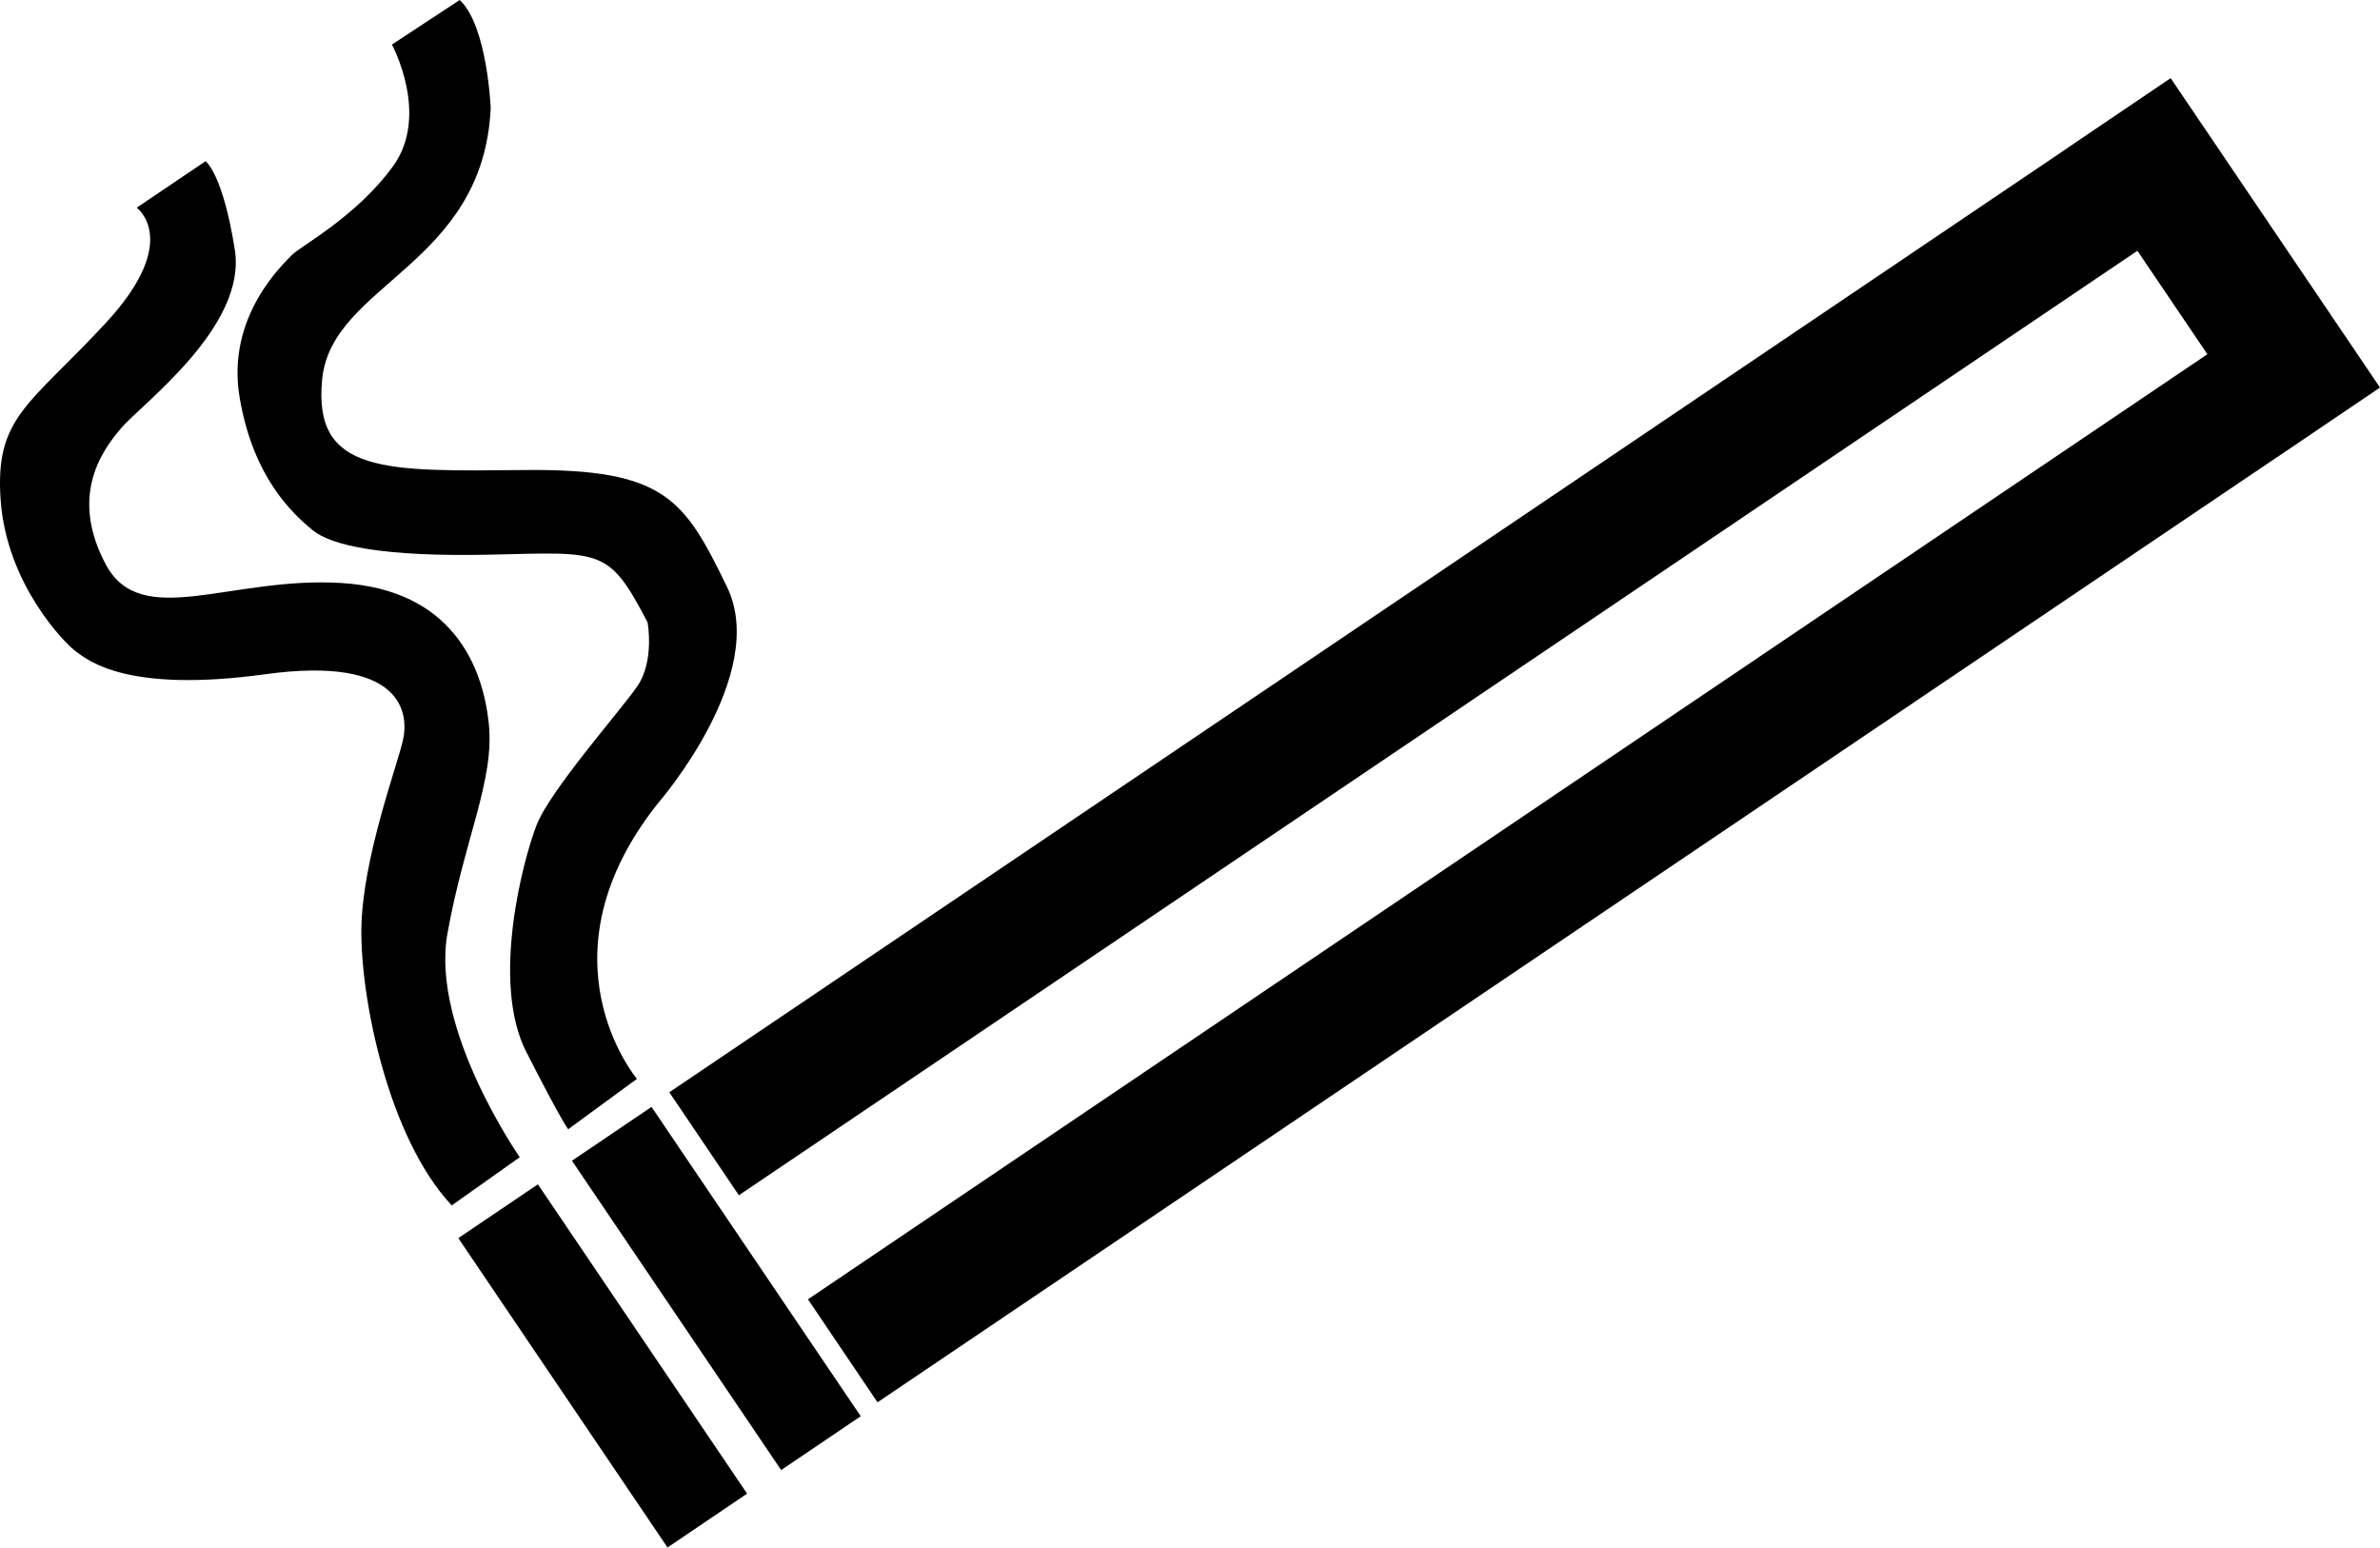
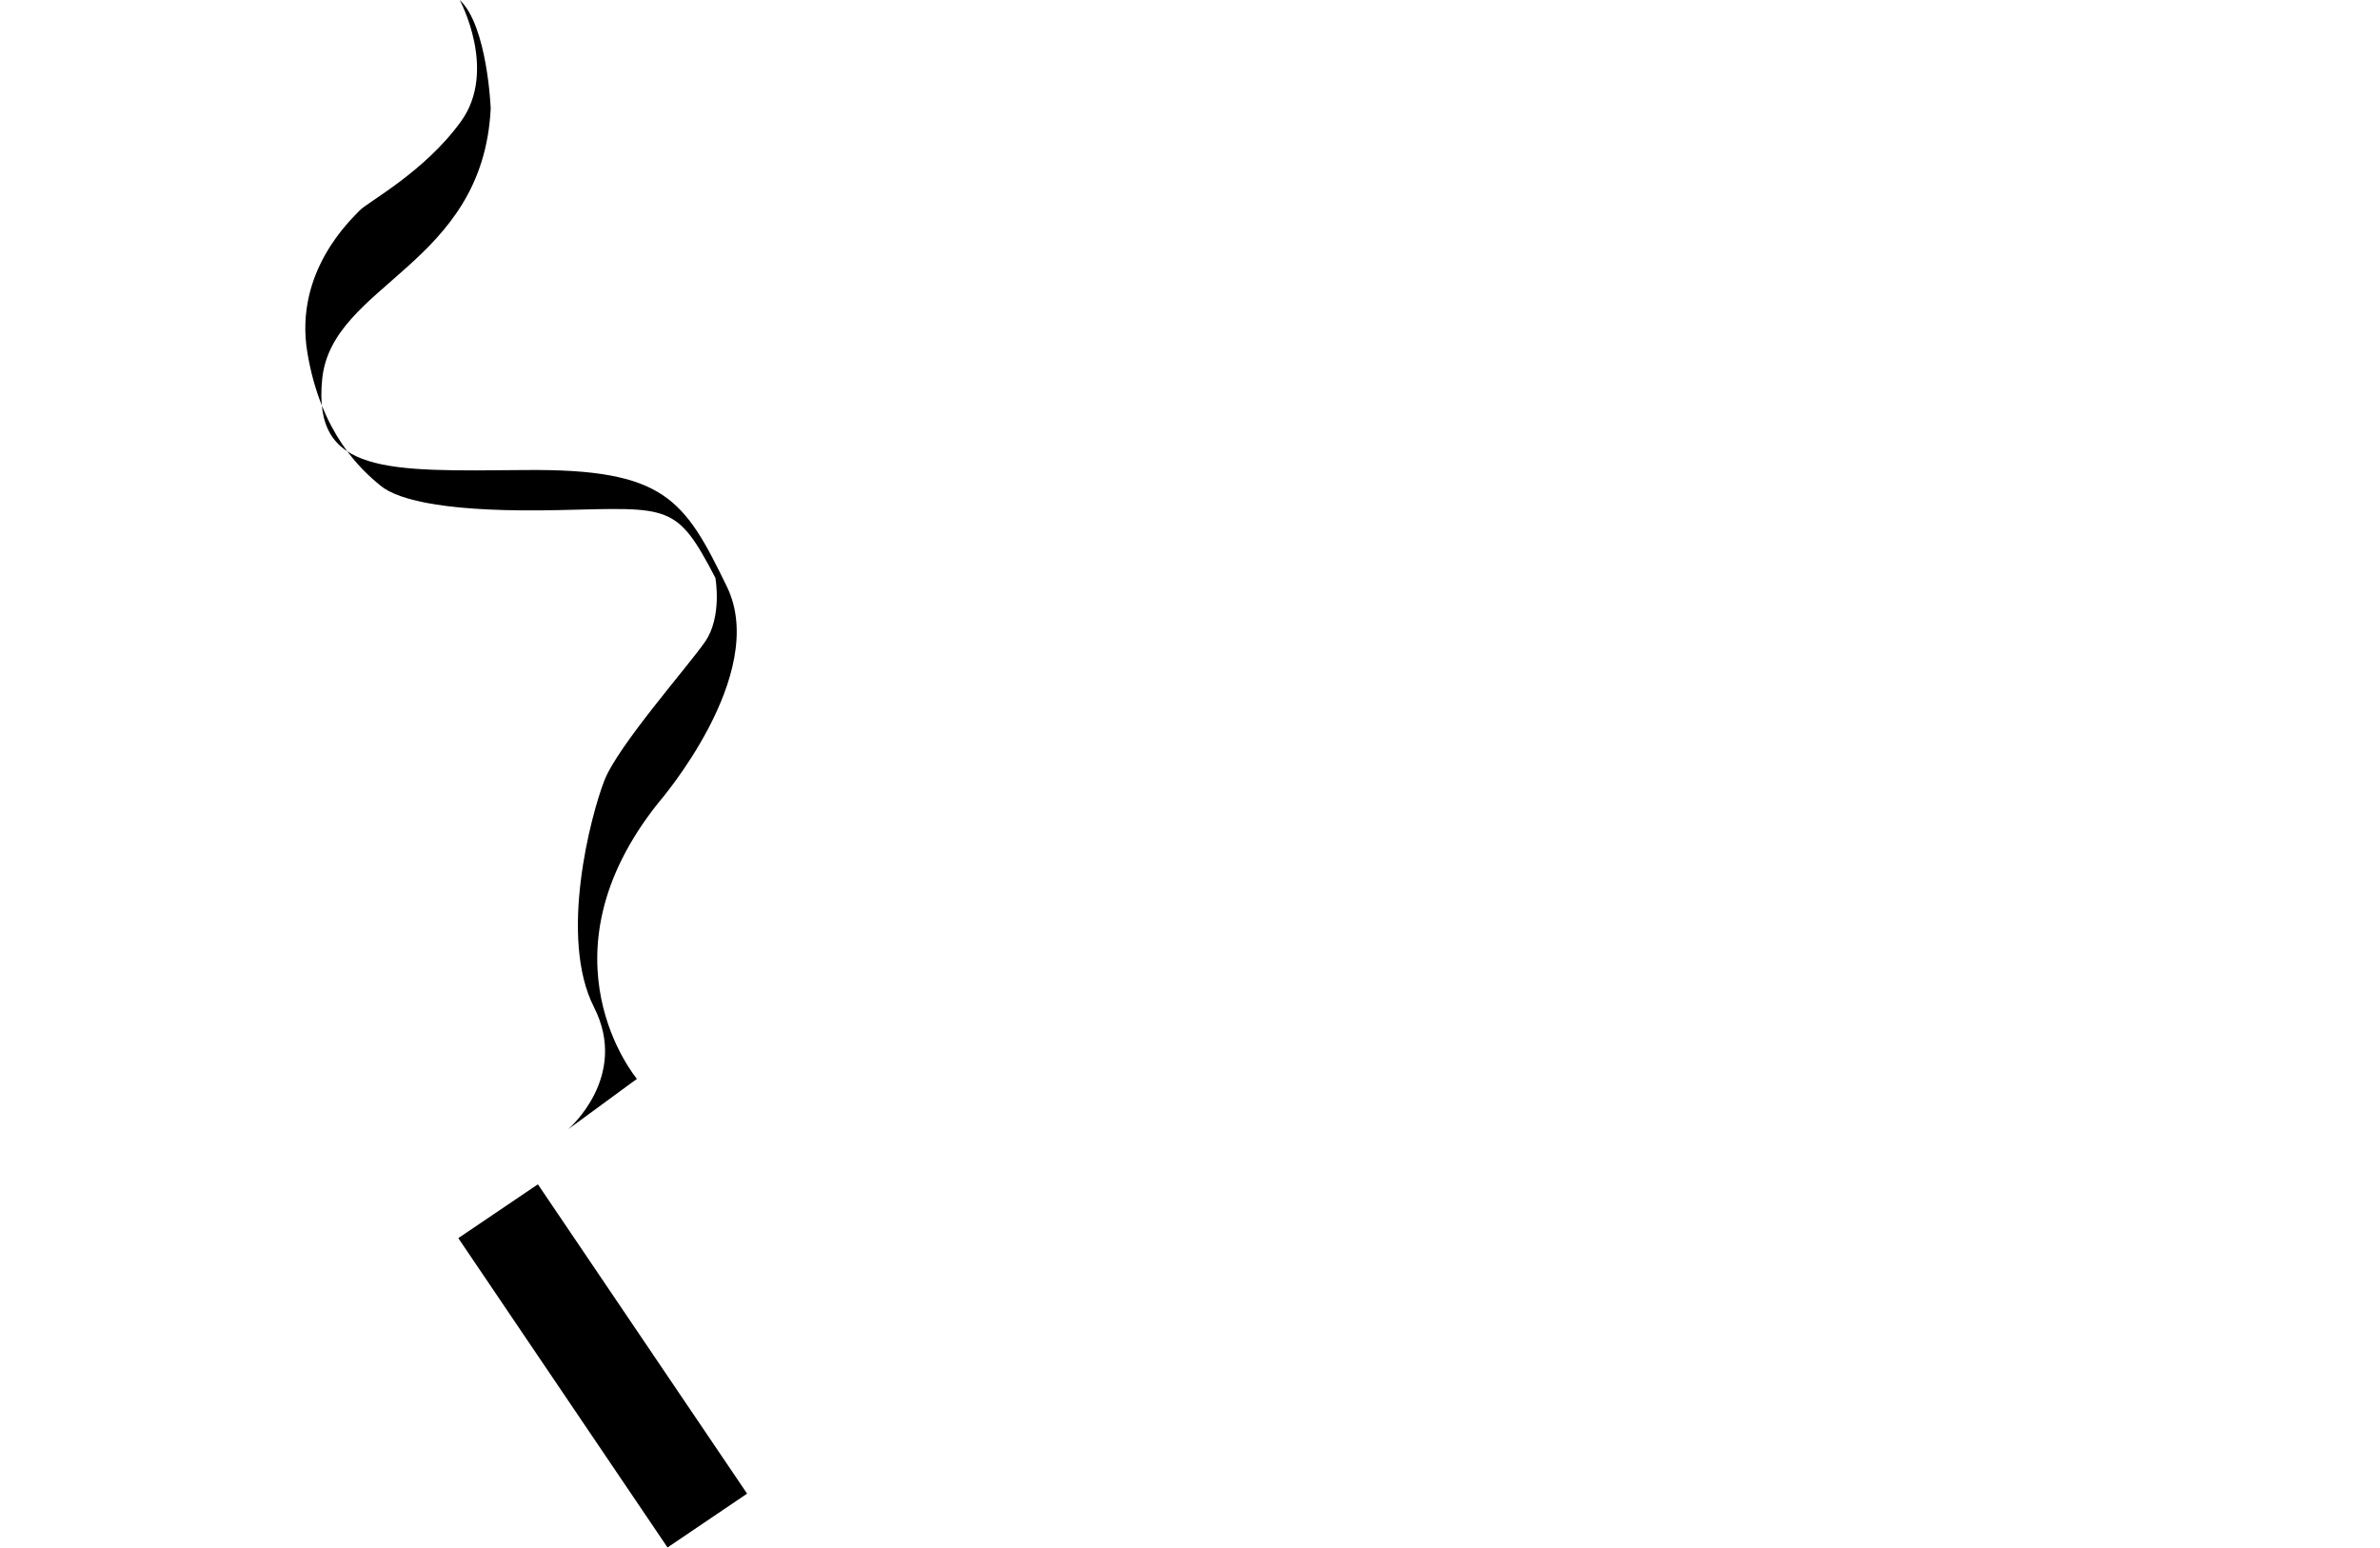
<svg xmlns="http://www.w3.org/2000/svg" version="1.1" id="Layer_1" x="0px" y="0px" width="283.465px" height="184.32px" viewBox="0 0 283.465 184.32" enable-background="new 0 0 283.465 184.32" xml:space="preserve">
  <rect x="66.141" y="140.44" transform="matrix(0.828 -0.56 0.56 0.828 -78.824 68.216)" width="11.447" height="44.494" />
-   <rect x="79.674" y="131.213" transform="matrix(0.828 -0.56 0.56 0.828 -71.328 74.215)" width="11.447" height="44.494" />
-   <polygon points="283.465,46.157 258.531,9.306 246.271,17.601 246.276,17.609 79.717,130.088 88.002,142.355 254.571,29.869   262.906,42.188 96.231,154.746 104.515,167.013 271.202,54.448 271.205,54.452 " />
-   <path d="M53.805,143.565l8.1-5.742c0,0-10.663-15.277-8.612-26.657c2.051-11.381,5.639-18.25,4.921-25.017  c-0.718-6.767-4.306-15.892-17.532-16.712c-13.226-0.82-23.889,5.69-28.093-2.23s-0.718-13.252,1.846-16.225  c2.563-2.973,14.969-12.098,13.534-21.223c-1.435-9.125-3.486-10.56-3.486-10.56l-8.202,5.537c0,0,5.434,3.896-3.691,13.739  S-0.638,49.649,0.08,59.594s7.587,17.02,9.022,18.045c1.435,1.025,6.049,4.921,22.454,2.666c16.404-2.256,17.225,4.614,16.404,7.997  c-0.82,3.383-4.819,14.149-4.921,22.351S46.218,135.465,53.805,143.565z" />
-   <path d="M67.672,134.491l8.189-5.998c0,0-12.188-14.456,2.576-32.912c0,0,13.226-15.225,8.151-25.683S79.206,55.827,62.597,55.98  c-16.61,0.154-25.376,0.538-24.222-10.842s19.147-13.457,20.07-32.219c0,0-0.384-9.843-3.691-12.919l-8.074,5.306  c0,0,4.537,8.382,0.154,14.456s-11.15,9.612-12.073,10.612s-7.843,7.228-6.229,16.917c1.615,9.689,6.459,13.995,8.689,15.841  c2.23,1.846,8.382,3.23,21.454,2.922s13.841-0.769,18.455,8.074c0,0,0.846,4.614-1.23,7.613s-10.381,12.38-11.996,16.533  c-1.615,4.152-5.46,18.686-1.23,26.991S67.672,134.491,67.672,134.491z" />
+   <path d="M67.672,134.491l8.189-5.998c0,0-12.188-14.456,2.576-32.912c0,0,13.226-15.225,8.151-25.683S79.206,55.827,62.597,55.98  c-16.61,0.154-25.376,0.538-24.222-10.842s19.147-13.457,20.07-32.219c0,0-0.384-9.843-3.691-12.919c0,0,4.537,8.382,0.154,14.456s-11.15,9.612-12.073,10.612s-7.843,7.228-6.229,16.917c1.615,9.689,6.459,13.995,8.689,15.841  c2.23,1.846,8.382,3.23,21.454,2.922s13.841-0.769,18.455,8.074c0,0,0.846,4.614-1.23,7.613s-10.381,12.38-11.996,16.533  c-1.615,4.152-5.46,18.686-1.23,26.991S67.672,134.491,67.672,134.491z" />
</svg>